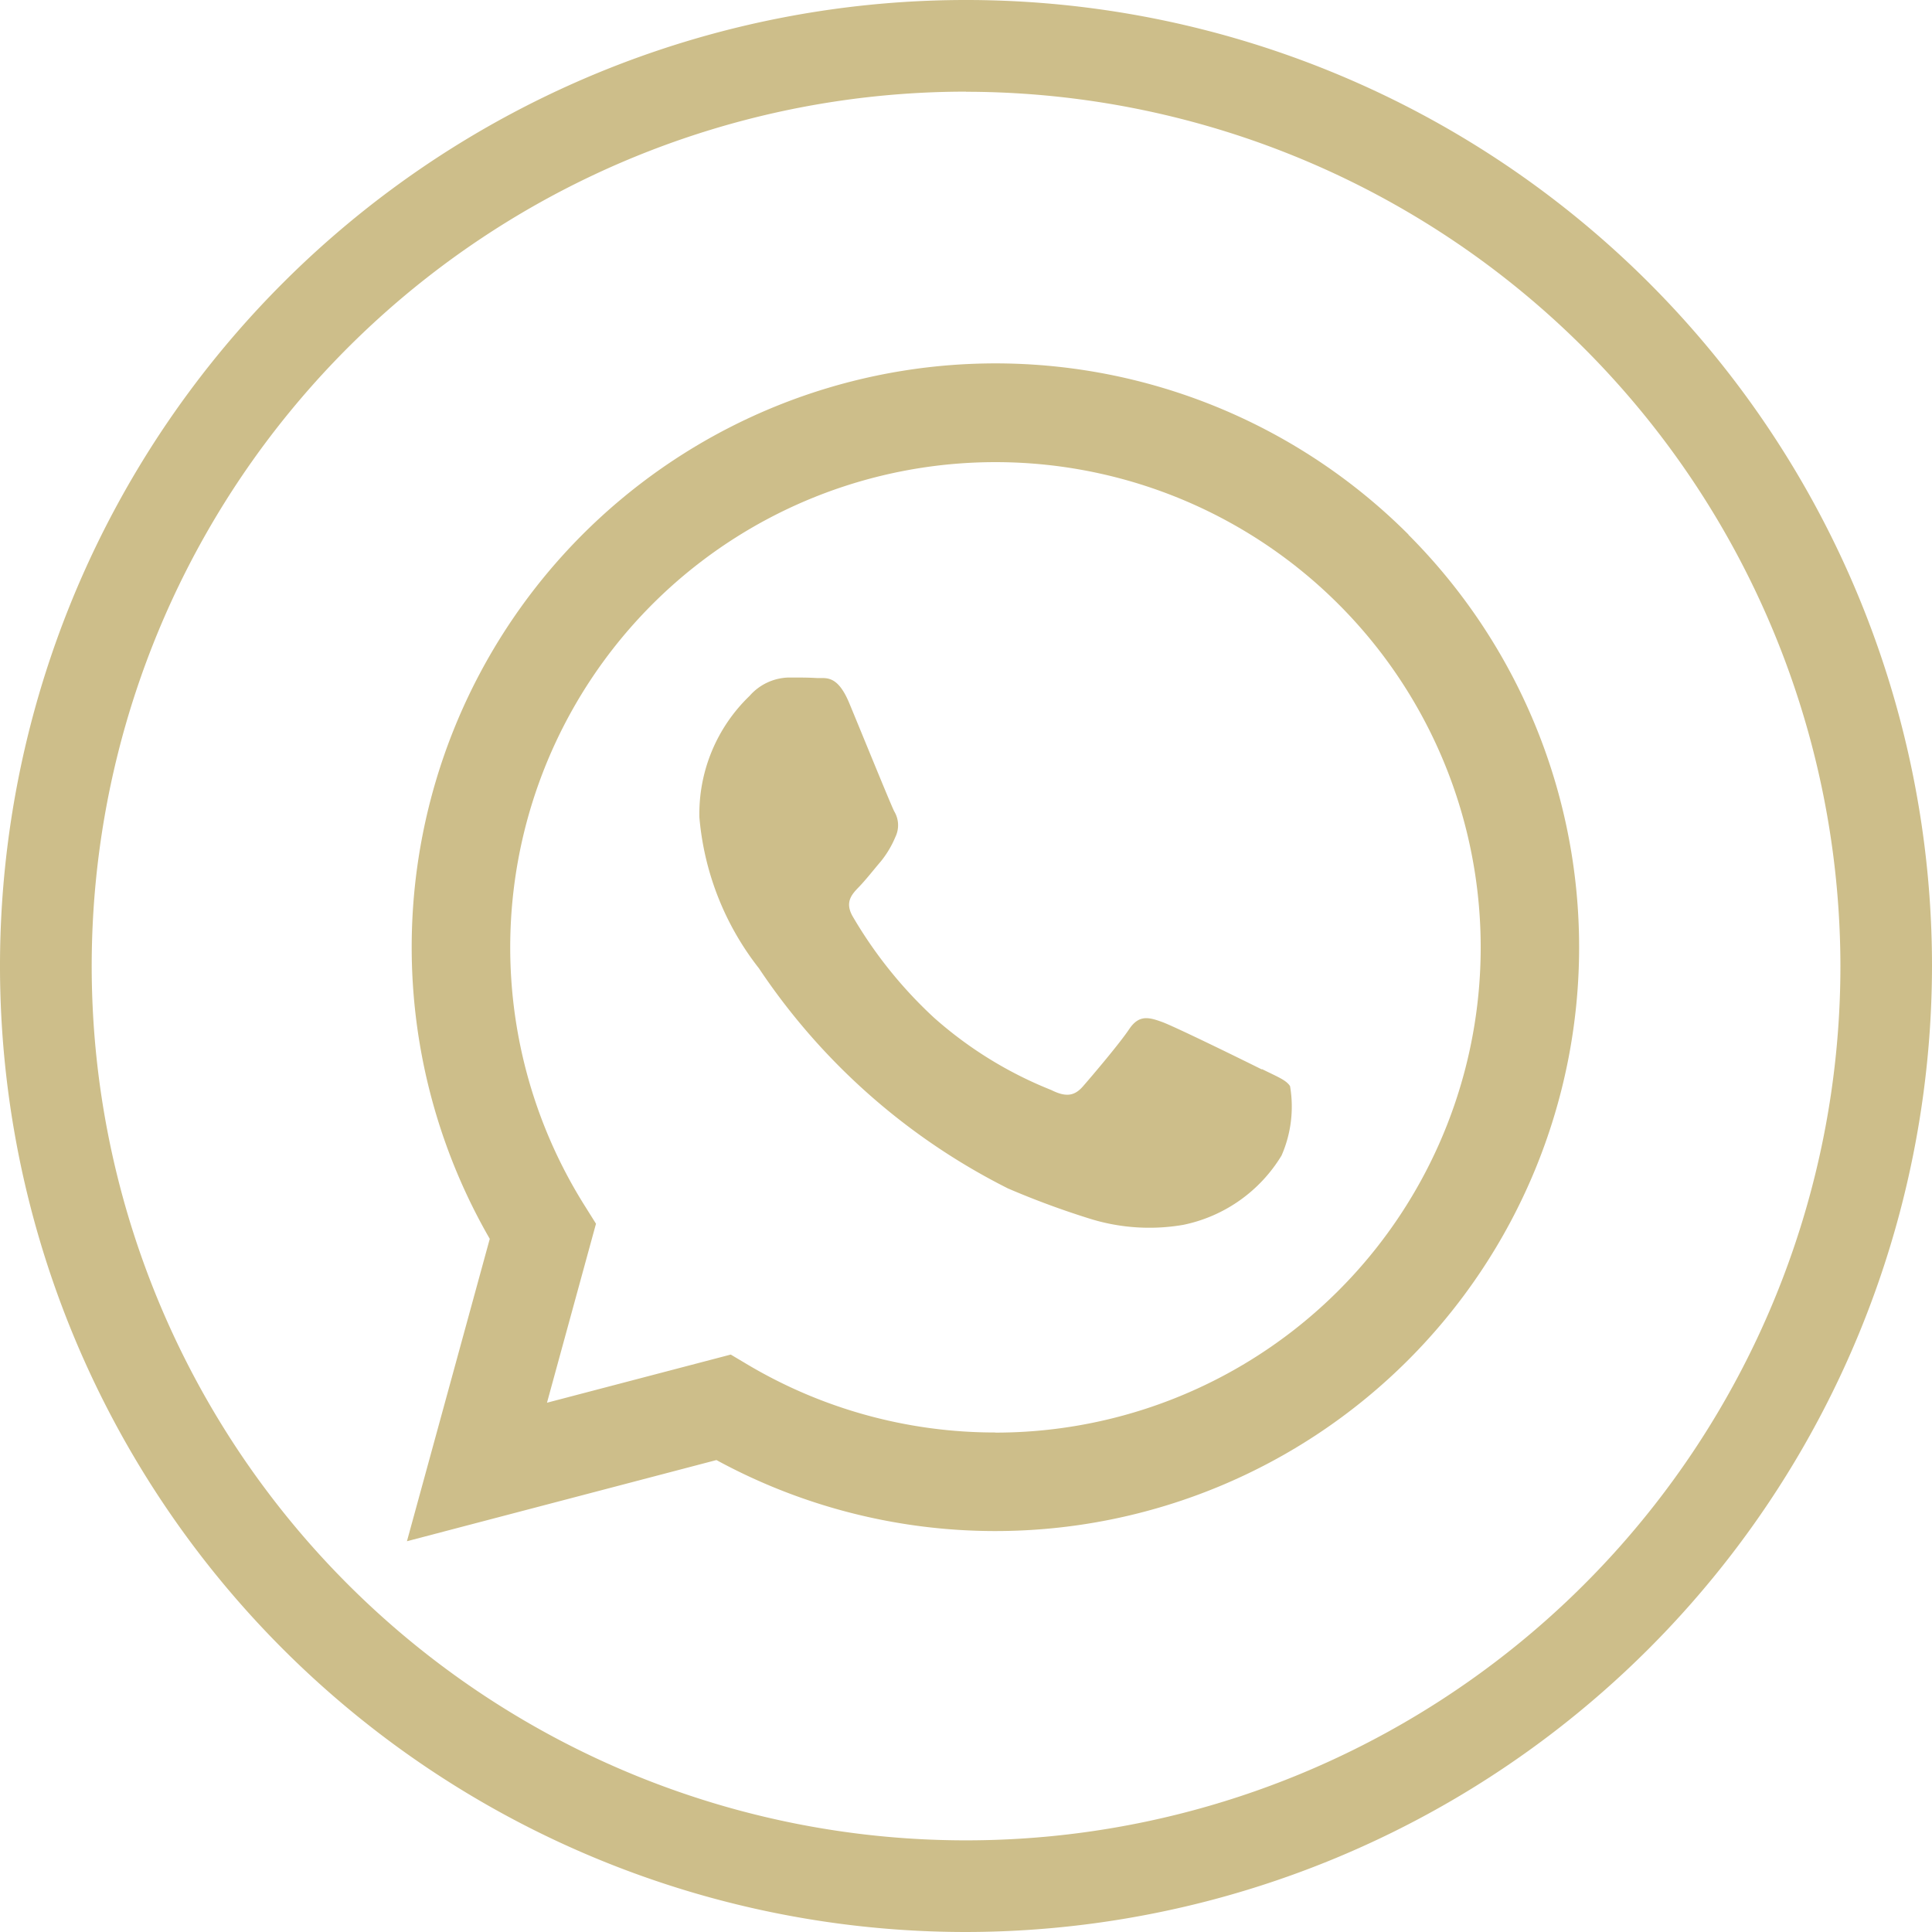
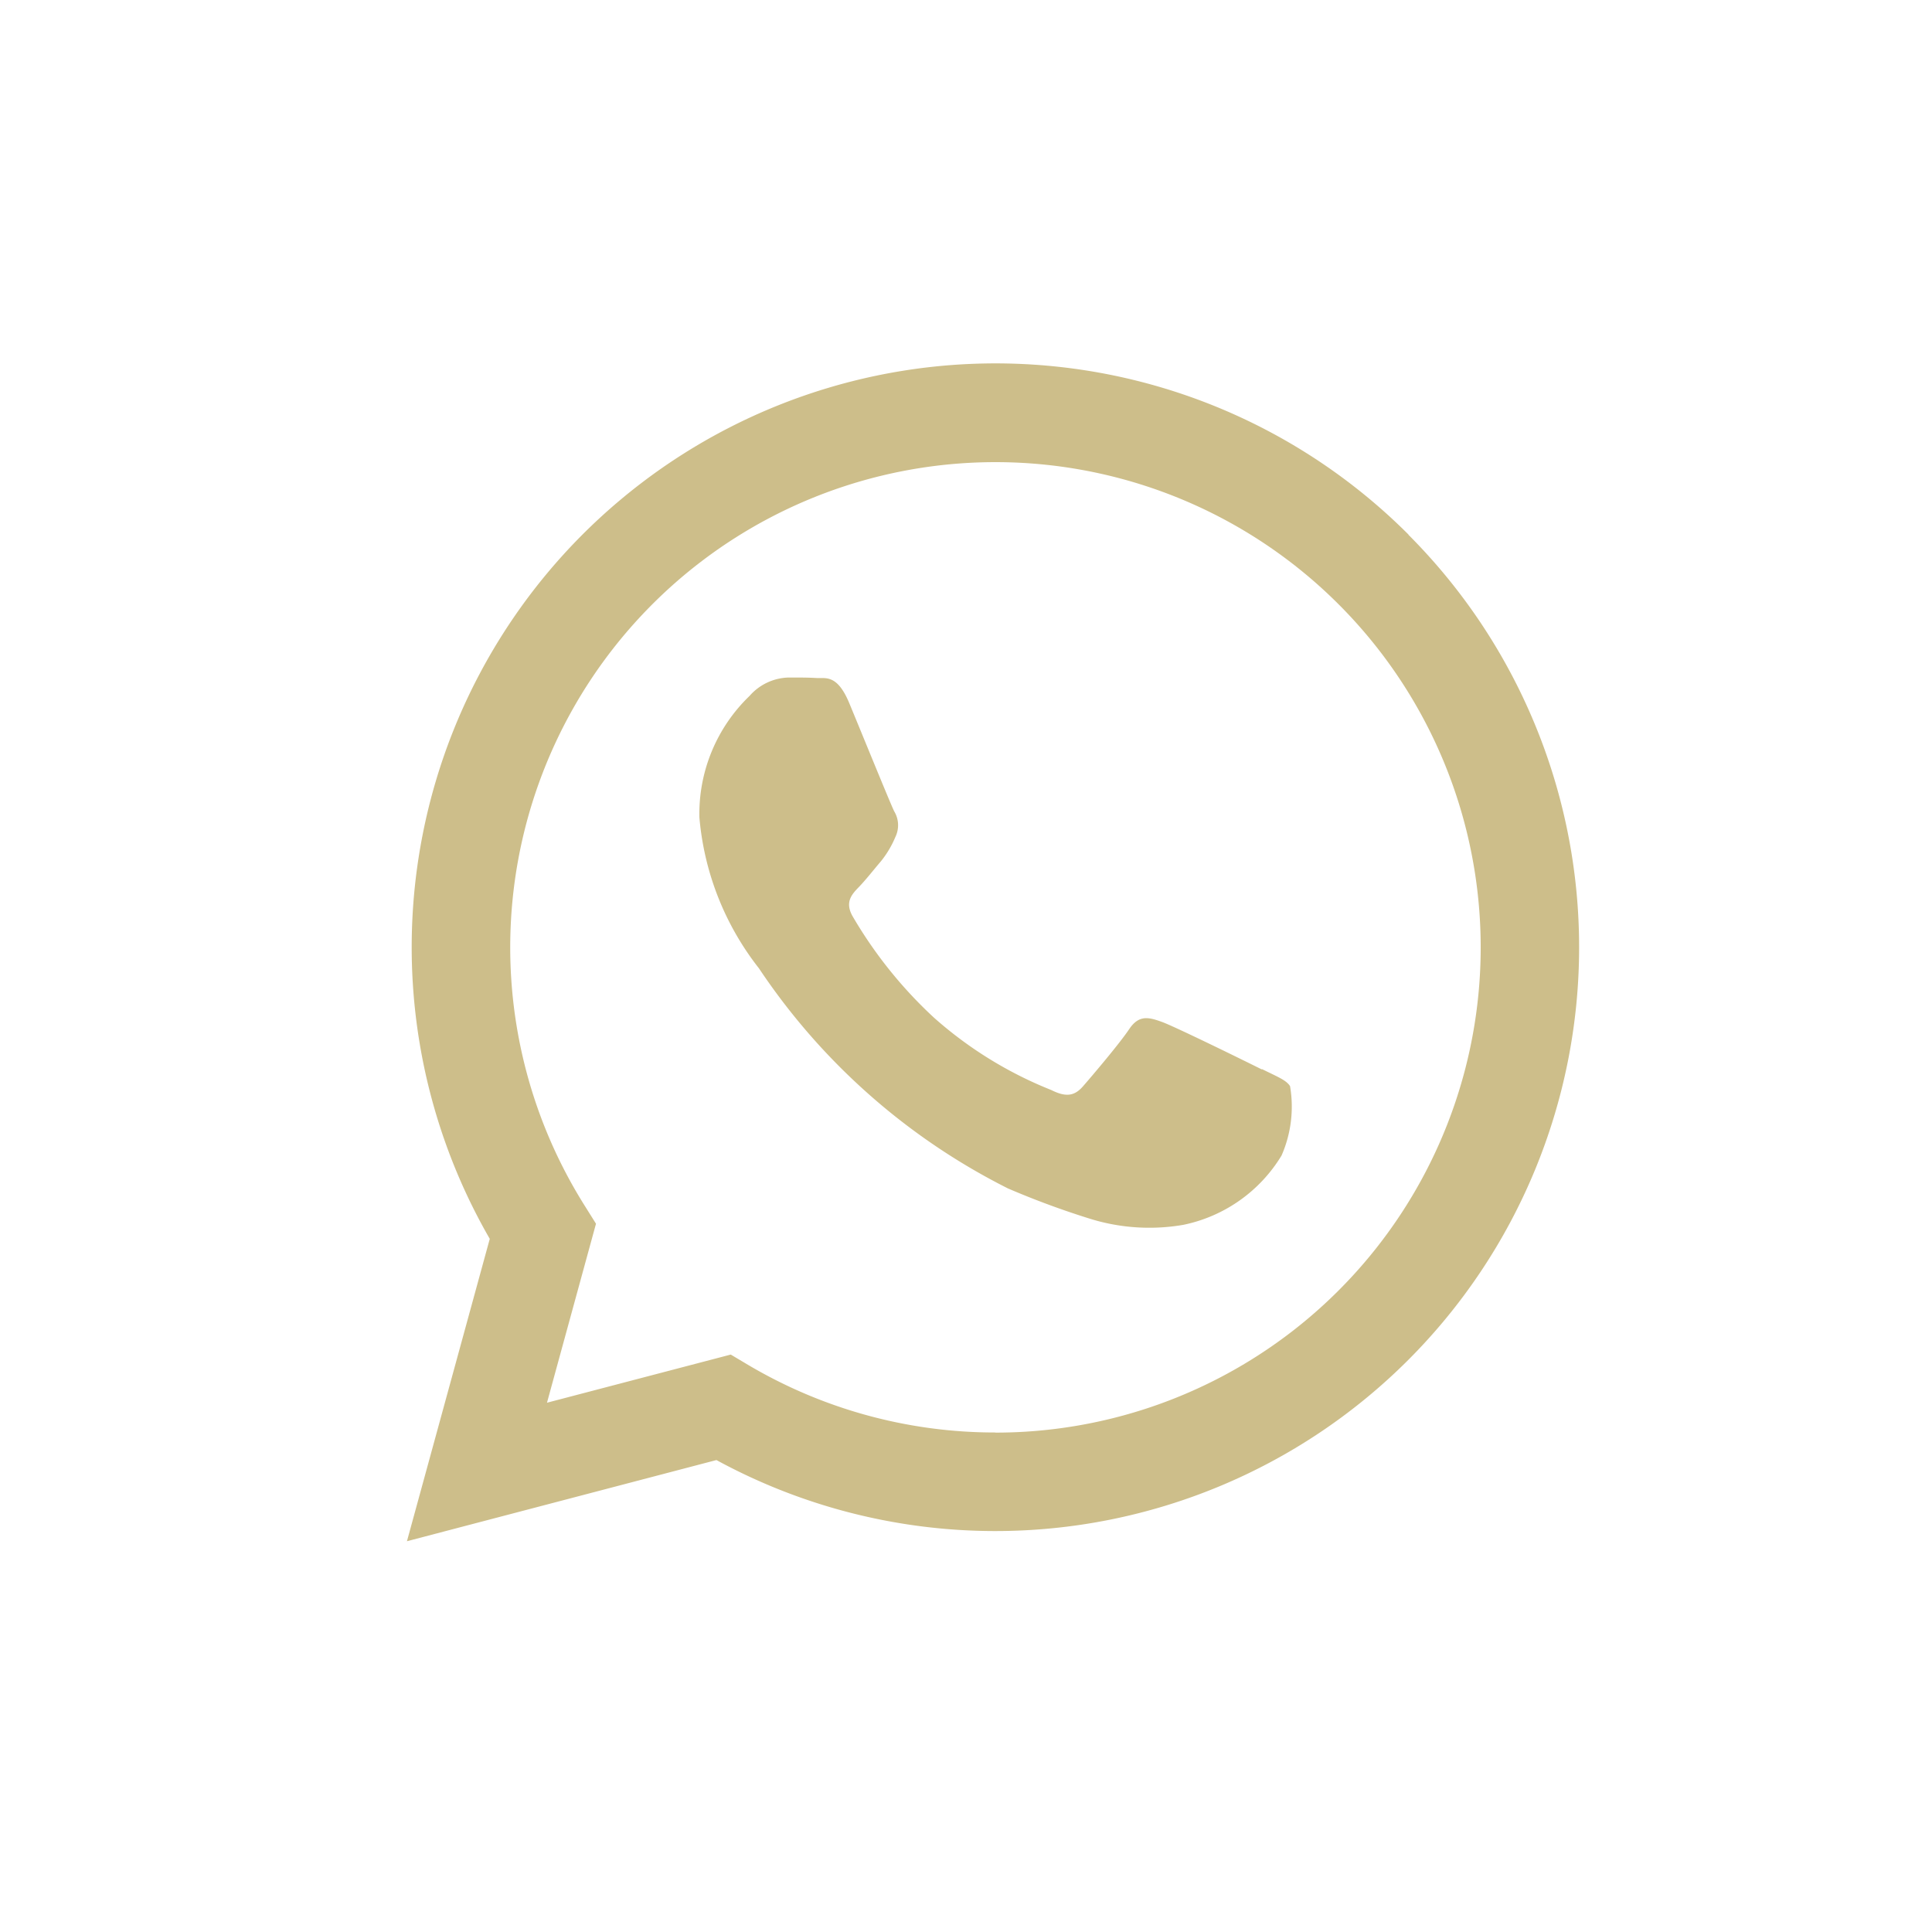
<svg xmlns="http://www.w3.org/2000/svg" width="31.538" height="31.538" viewBox="0 0 31.538 31.538">
  <g id="Groupe_138" data-name="Groupe 138" transform="translate(-80.975 0)">
-     <path id="Tracé_105" data-name="Tracé 105" d="M773.792,31.54a15.769,15.769,0,1,1,15.769-15.769A15.787,15.787,0,0,1,773.792,31.54m0-30.042a14.273,14.273,0,1,0,14.274,14.274A14.29,14.29,0,0,0,773.792,1.5" transform="translate(-677.048 -0.002)" fill="#cdbe8a" />
    <path id="Tracé_106" data-name="Tracé 106" d="M836.578,58.349a9.53,9.53,0,0,0-15,11.494l-1.352,4.936,5.052-1.325a9.524,9.524,0,0,0,4.554,1.159h0a9.53,9.53,0,0,0,6.741-16.265m-6.741,14.656h0a7.91,7.91,0,0,1-4.031-1.1l-.289-.172-3,.786.8-2.922-.188-.3a7.921,7.921,0,1,1,6.71,3.71m4.344-5.93c-.238-.119-1.409-.695-1.627-.774s-.377-.119-.536.119-.615.774-.754.933-.278.179-.516.06a6.5,6.5,0,0,1-1.915-1.181,7.171,7.171,0,0,1-1.325-1.649c-.139-.238-.015-.367.1-.486s.238-.278.357-.417a1.622,1.622,0,0,0,.238-.4.438.438,0,0,0-.02-.417c-.06-.119-.536-1.291-.734-1.767s-.389-.4-.536-.409-.3-.008-.456-.008a.875.875,0,0,0-.635.3A2.669,2.669,0,0,0,825,62.965a4.63,4.63,0,0,0,.972,2.462,10.613,10.613,0,0,0,4.067,3.594,13.738,13.738,0,0,0,1.357.5,3.265,3.265,0,0,0,1.5.094,2.452,2.452,0,0,0,1.607-1.132,1.99,1.99,0,0,0,.139-1.132c-.06-.1-.218-.159-.456-.278" transform="translate(-732.608 -49.62)" fill="#cdbe8a" fill-rule="evenodd" />
  </g>
</svg>